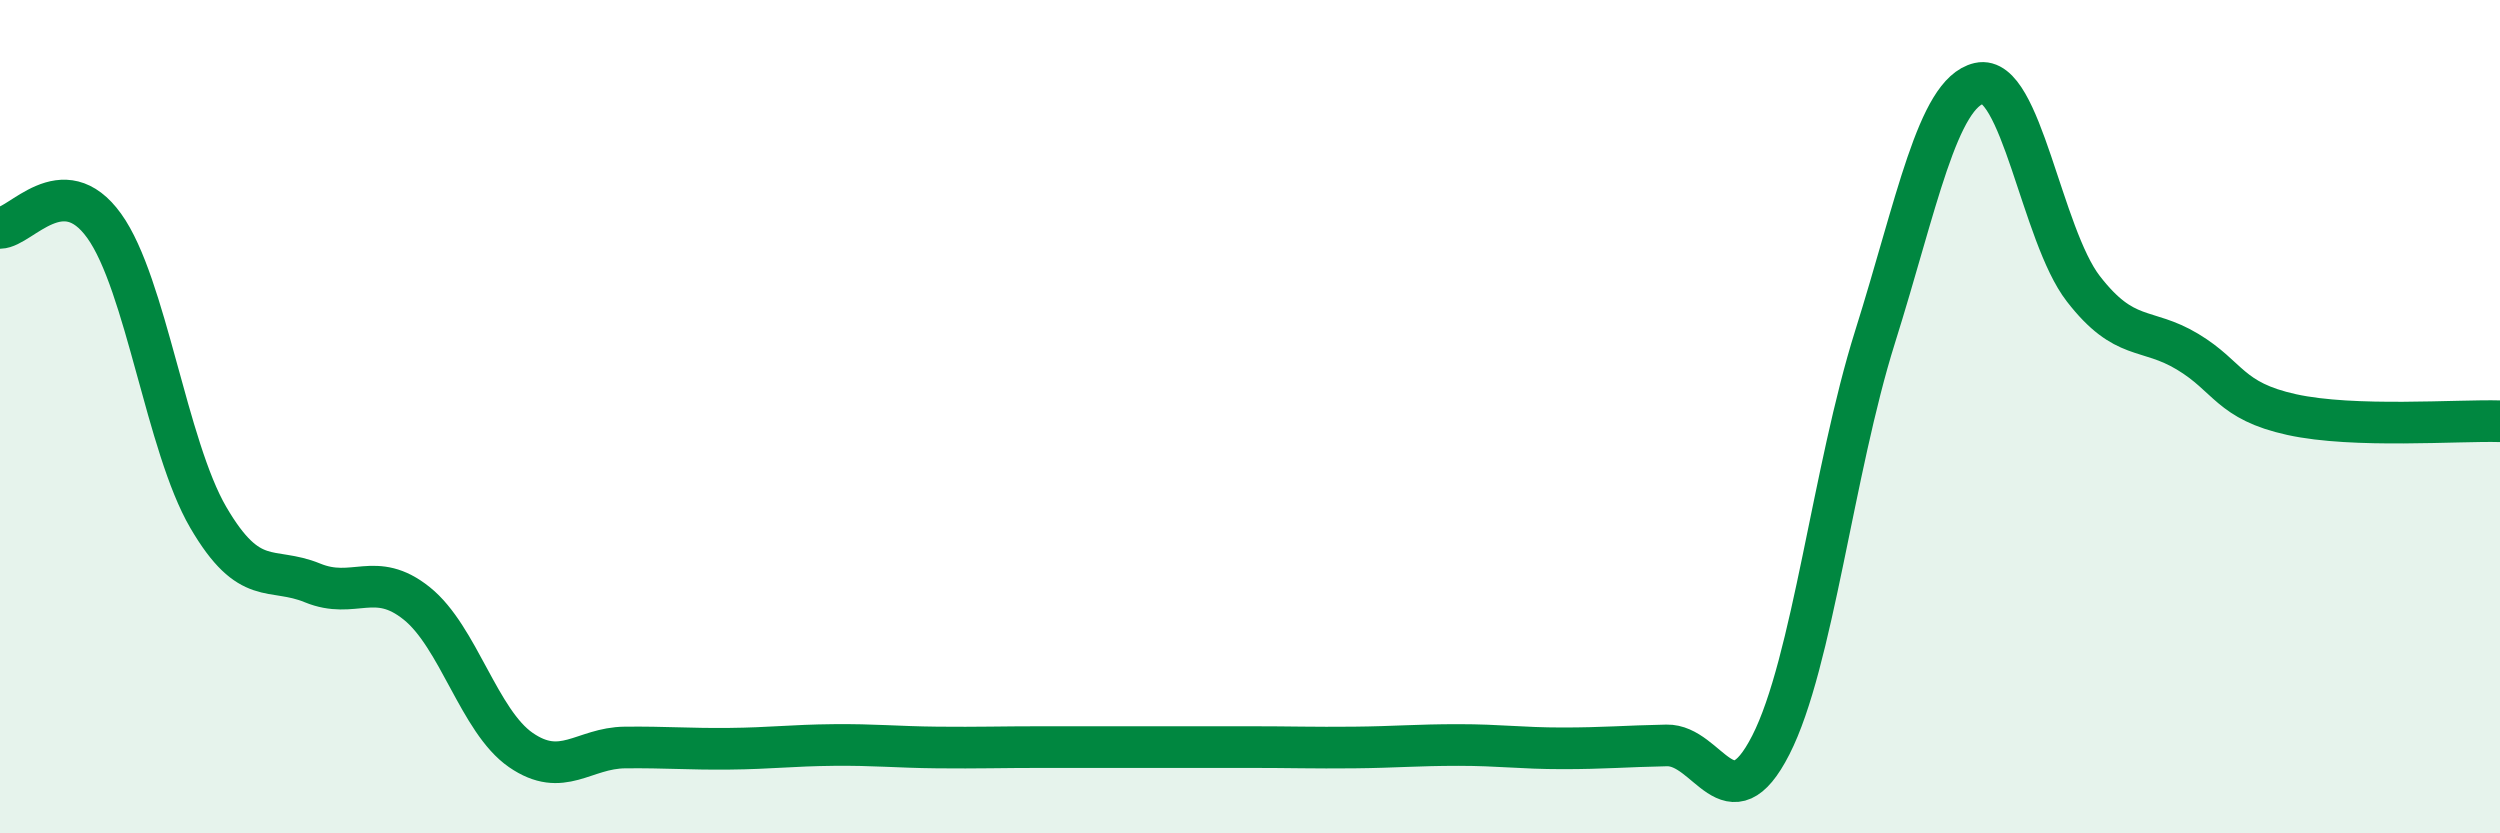
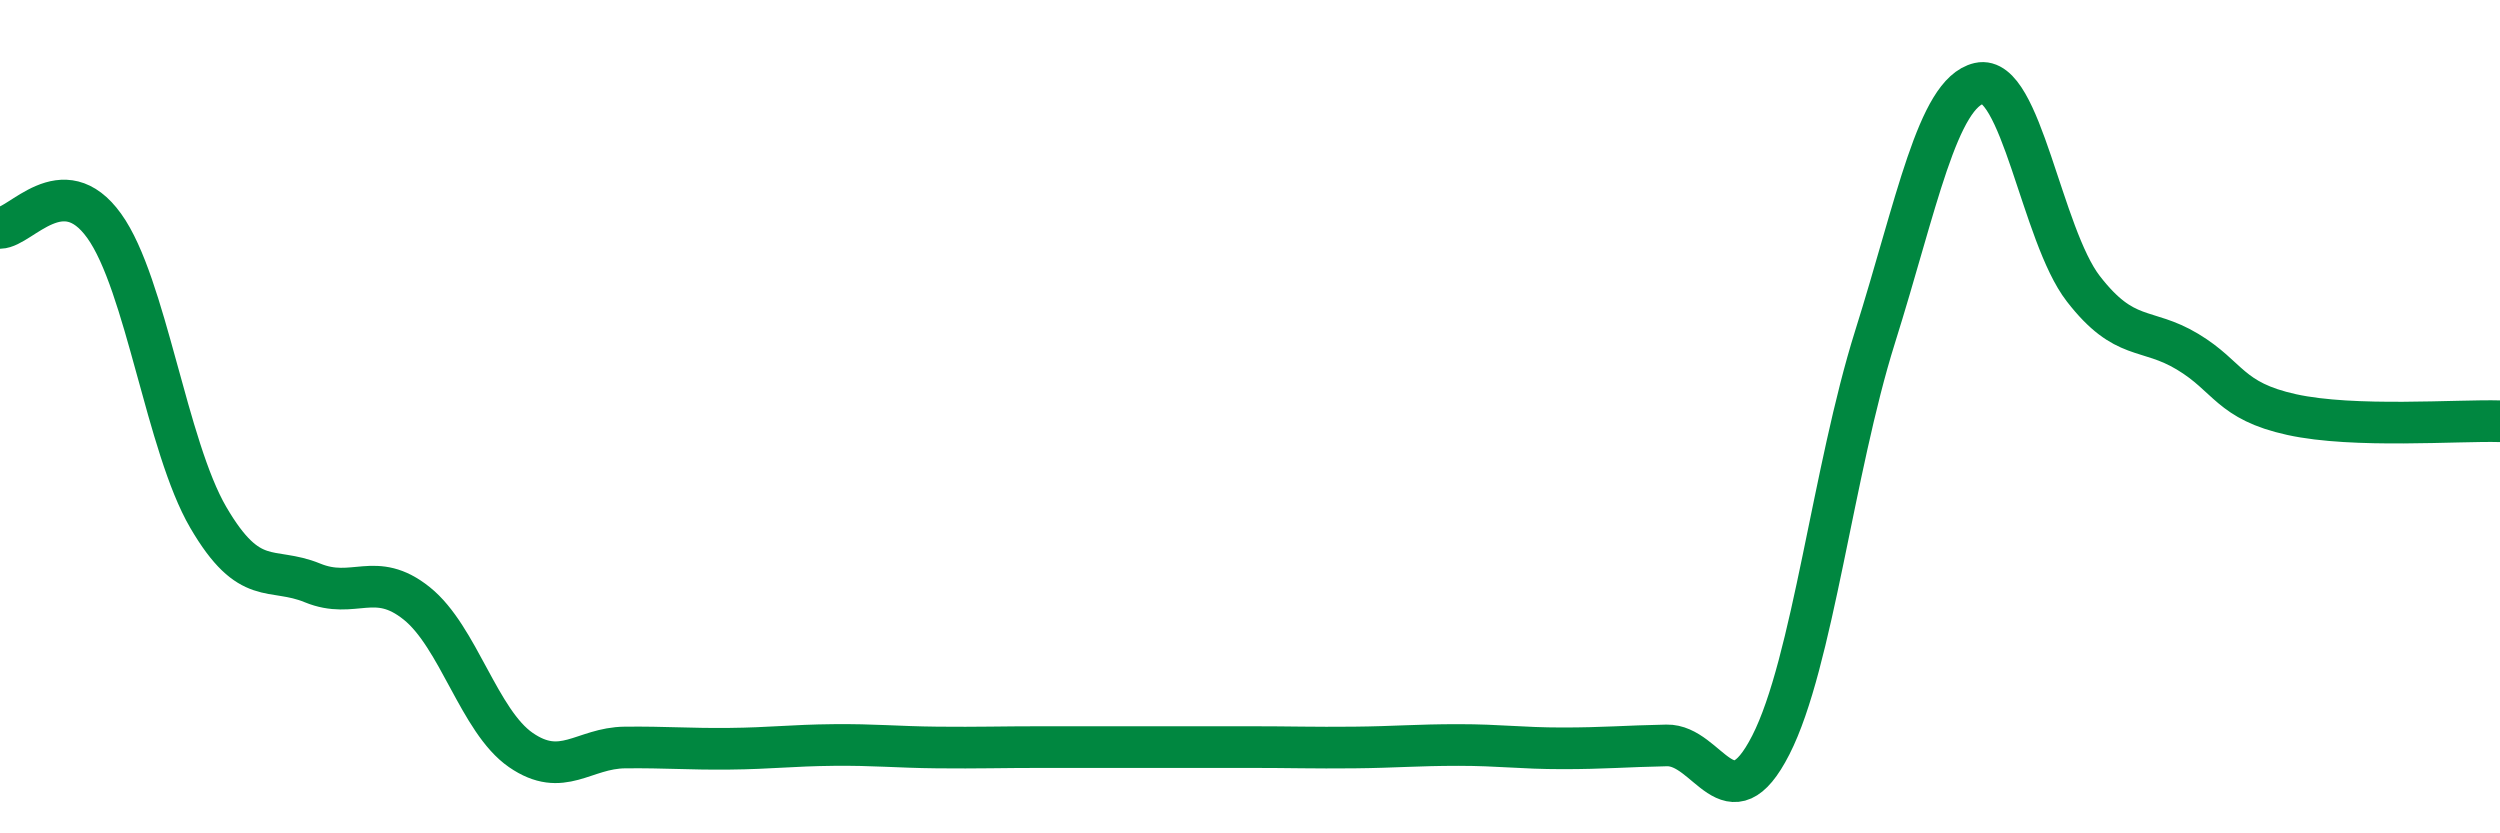
<svg xmlns="http://www.w3.org/2000/svg" width="60" height="20" viewBox="0 0 60 20">
-   <path d="M 0,5.47 C 0.5,5.46 1.5,4.03 2.5,5.42 C 3.5,6.81 4,10.71 5,12.42 C 6,14.13 6.5,13.58 7.5,13.99 C 8.5,14.4 9,13.68 10,14.48 C 11,15.28 11.5,17.31 12.5,18 C 13.5,18.69 14,17.95 15,17.94 C 16,17.93 16.5,17.98 17.5,17.97 C 18.5,17.96 19,17.89 20,17.88 C 21,17.87 21.5,17.93 22.5,17.94 C 23.5,17.95 24,17.93 25,17.93 C 26,17.93 26.5,17.93 27.5,17.93 C 28.5,17.93 29,17.93 30,17.93 C 31,17.93 31.5,17.95 32.5,17.94 C 33.5,17.93 34,17.88 35,17.88 C 36,17.88 36.5,17.96 37.5,17.96 C 38.5,17.96 39,17.91 40,17.89 C 41,17.87 41.5,19.84 42.5,17.88 C 43.5,15.92 44,11.27 45,8.09 C 46,4.91 46.5,2.23 47.5,2 C 48.5,1.77 49,5.64 50,6.93 C 51,8.22 51.5,7.84 52.5,8.44 C 53.5,9.04 53.5,9.62 55,9.95 C 56.5,10.28 59,10.08 60,10.11L60 20L0 20Z" fill="#008740" opacity="0.1" stroke-linecap="round" stroke-linejoin="round" />
  <path d="M 0,5.47 C 0.5,5.46 1.5,4.03 2.5,5.42 C 3.5,6.81 4,10.71 5,12.42 C 6,14.13 6.5,13.58 7.5,13.99 C 8.5,14.4 9,13.68 10,14.48 C 11,15.28 11.5,17.31 12.5,18 C 13.5,18.69 14,17.95 15,17.94 C 16,17.93 16.5,17.98 17.5,17.97 C 18.5,17.96 19,17.89 20,17.88 C 21,17.87 21.5,17.93 22.5,17.94 C 23.5,17.95 24,17.93 25,17.93 C 26,17.93 26.5,17.93 27.5,17.93 C 28.5,17.93 29,17.93 30,17.93 C 31,17.93 31.5,17.95 32.5,17.94 C 33.5,17.93 34,17.88 35,17.88 C 36,17.88 36.5,17.96 37.5,17.96 C 38.5,17.96 39,17.91 40,17.89 C 41,17.87 41.5,19.84 42.5,17.88 C 43.5,15.92 44,11.27 45,8.09 C 46,4.91 46.5,2.23 47.5,2 C 48.5,1.77 49,5.64 50,6.93 C 51,8.22 51.5,7.84 52.5,8.44 C 53.5,9.04 53.5,9.62 55,9.95 C 56.5,10.28 59,10.08 60,10.11" stroke="#008740" stroke-width="1" fill="none" stroke-linecap="round" stroke-linejoin="round" />
</svg>